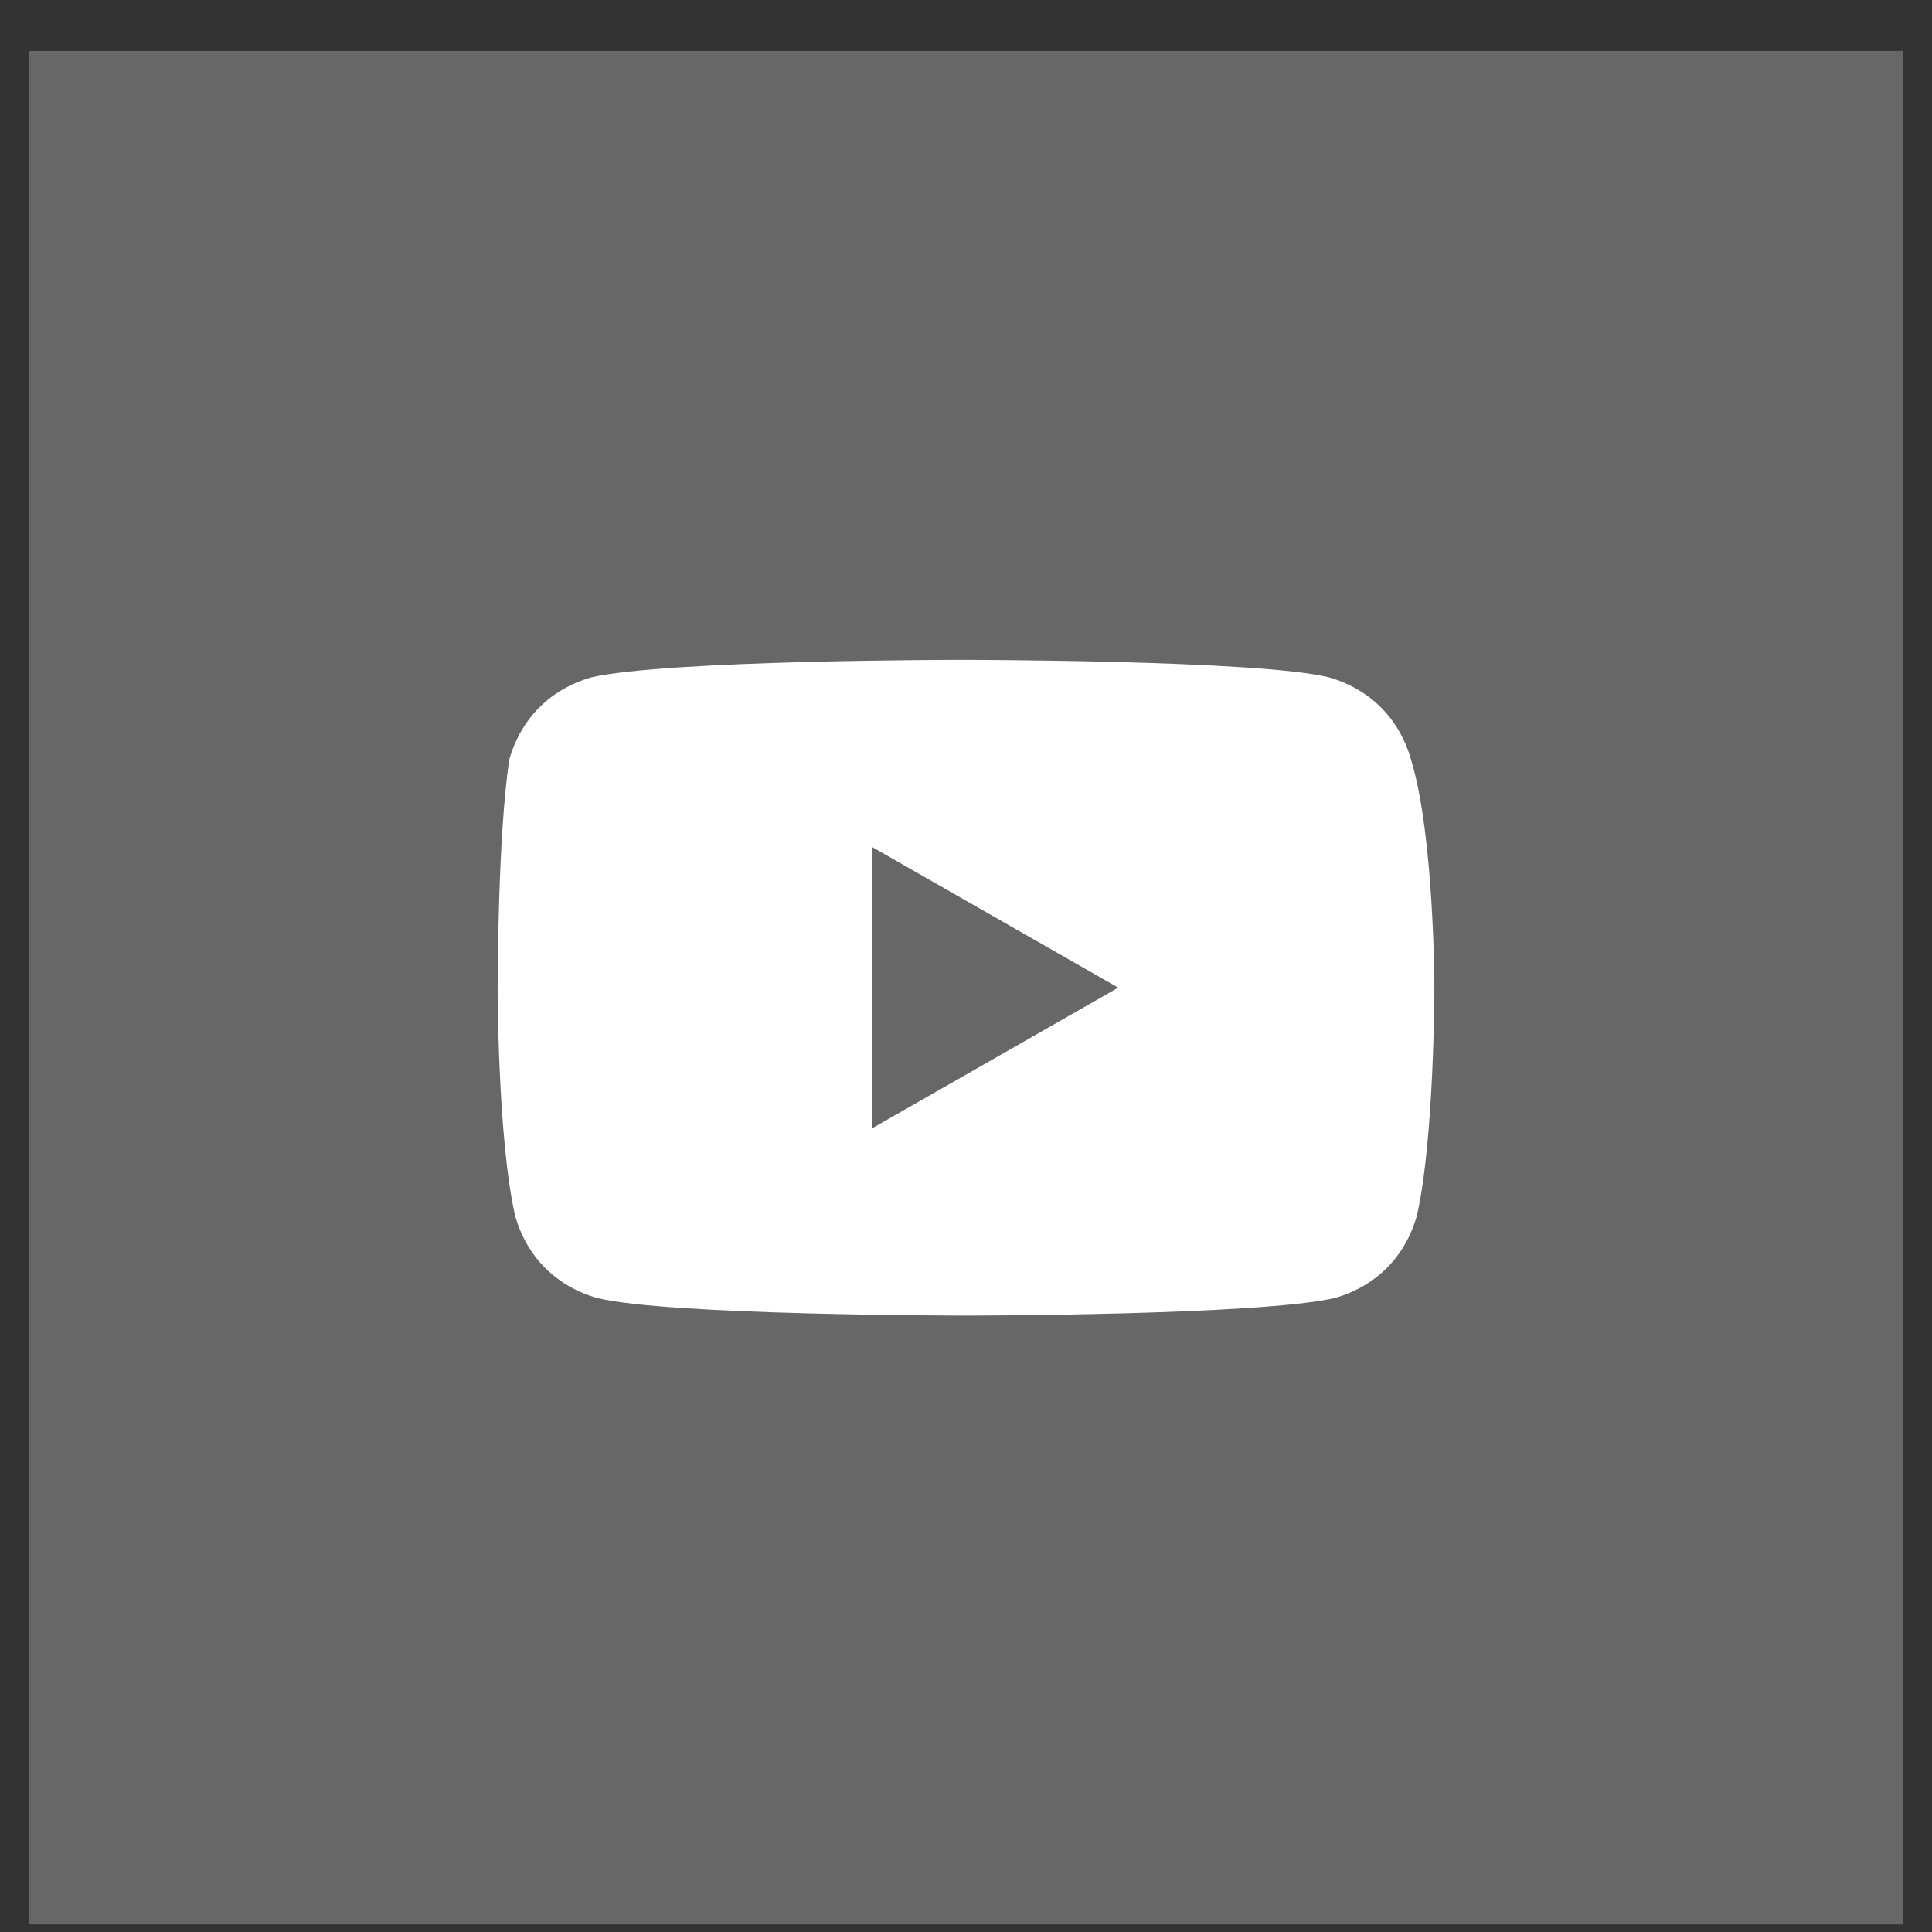
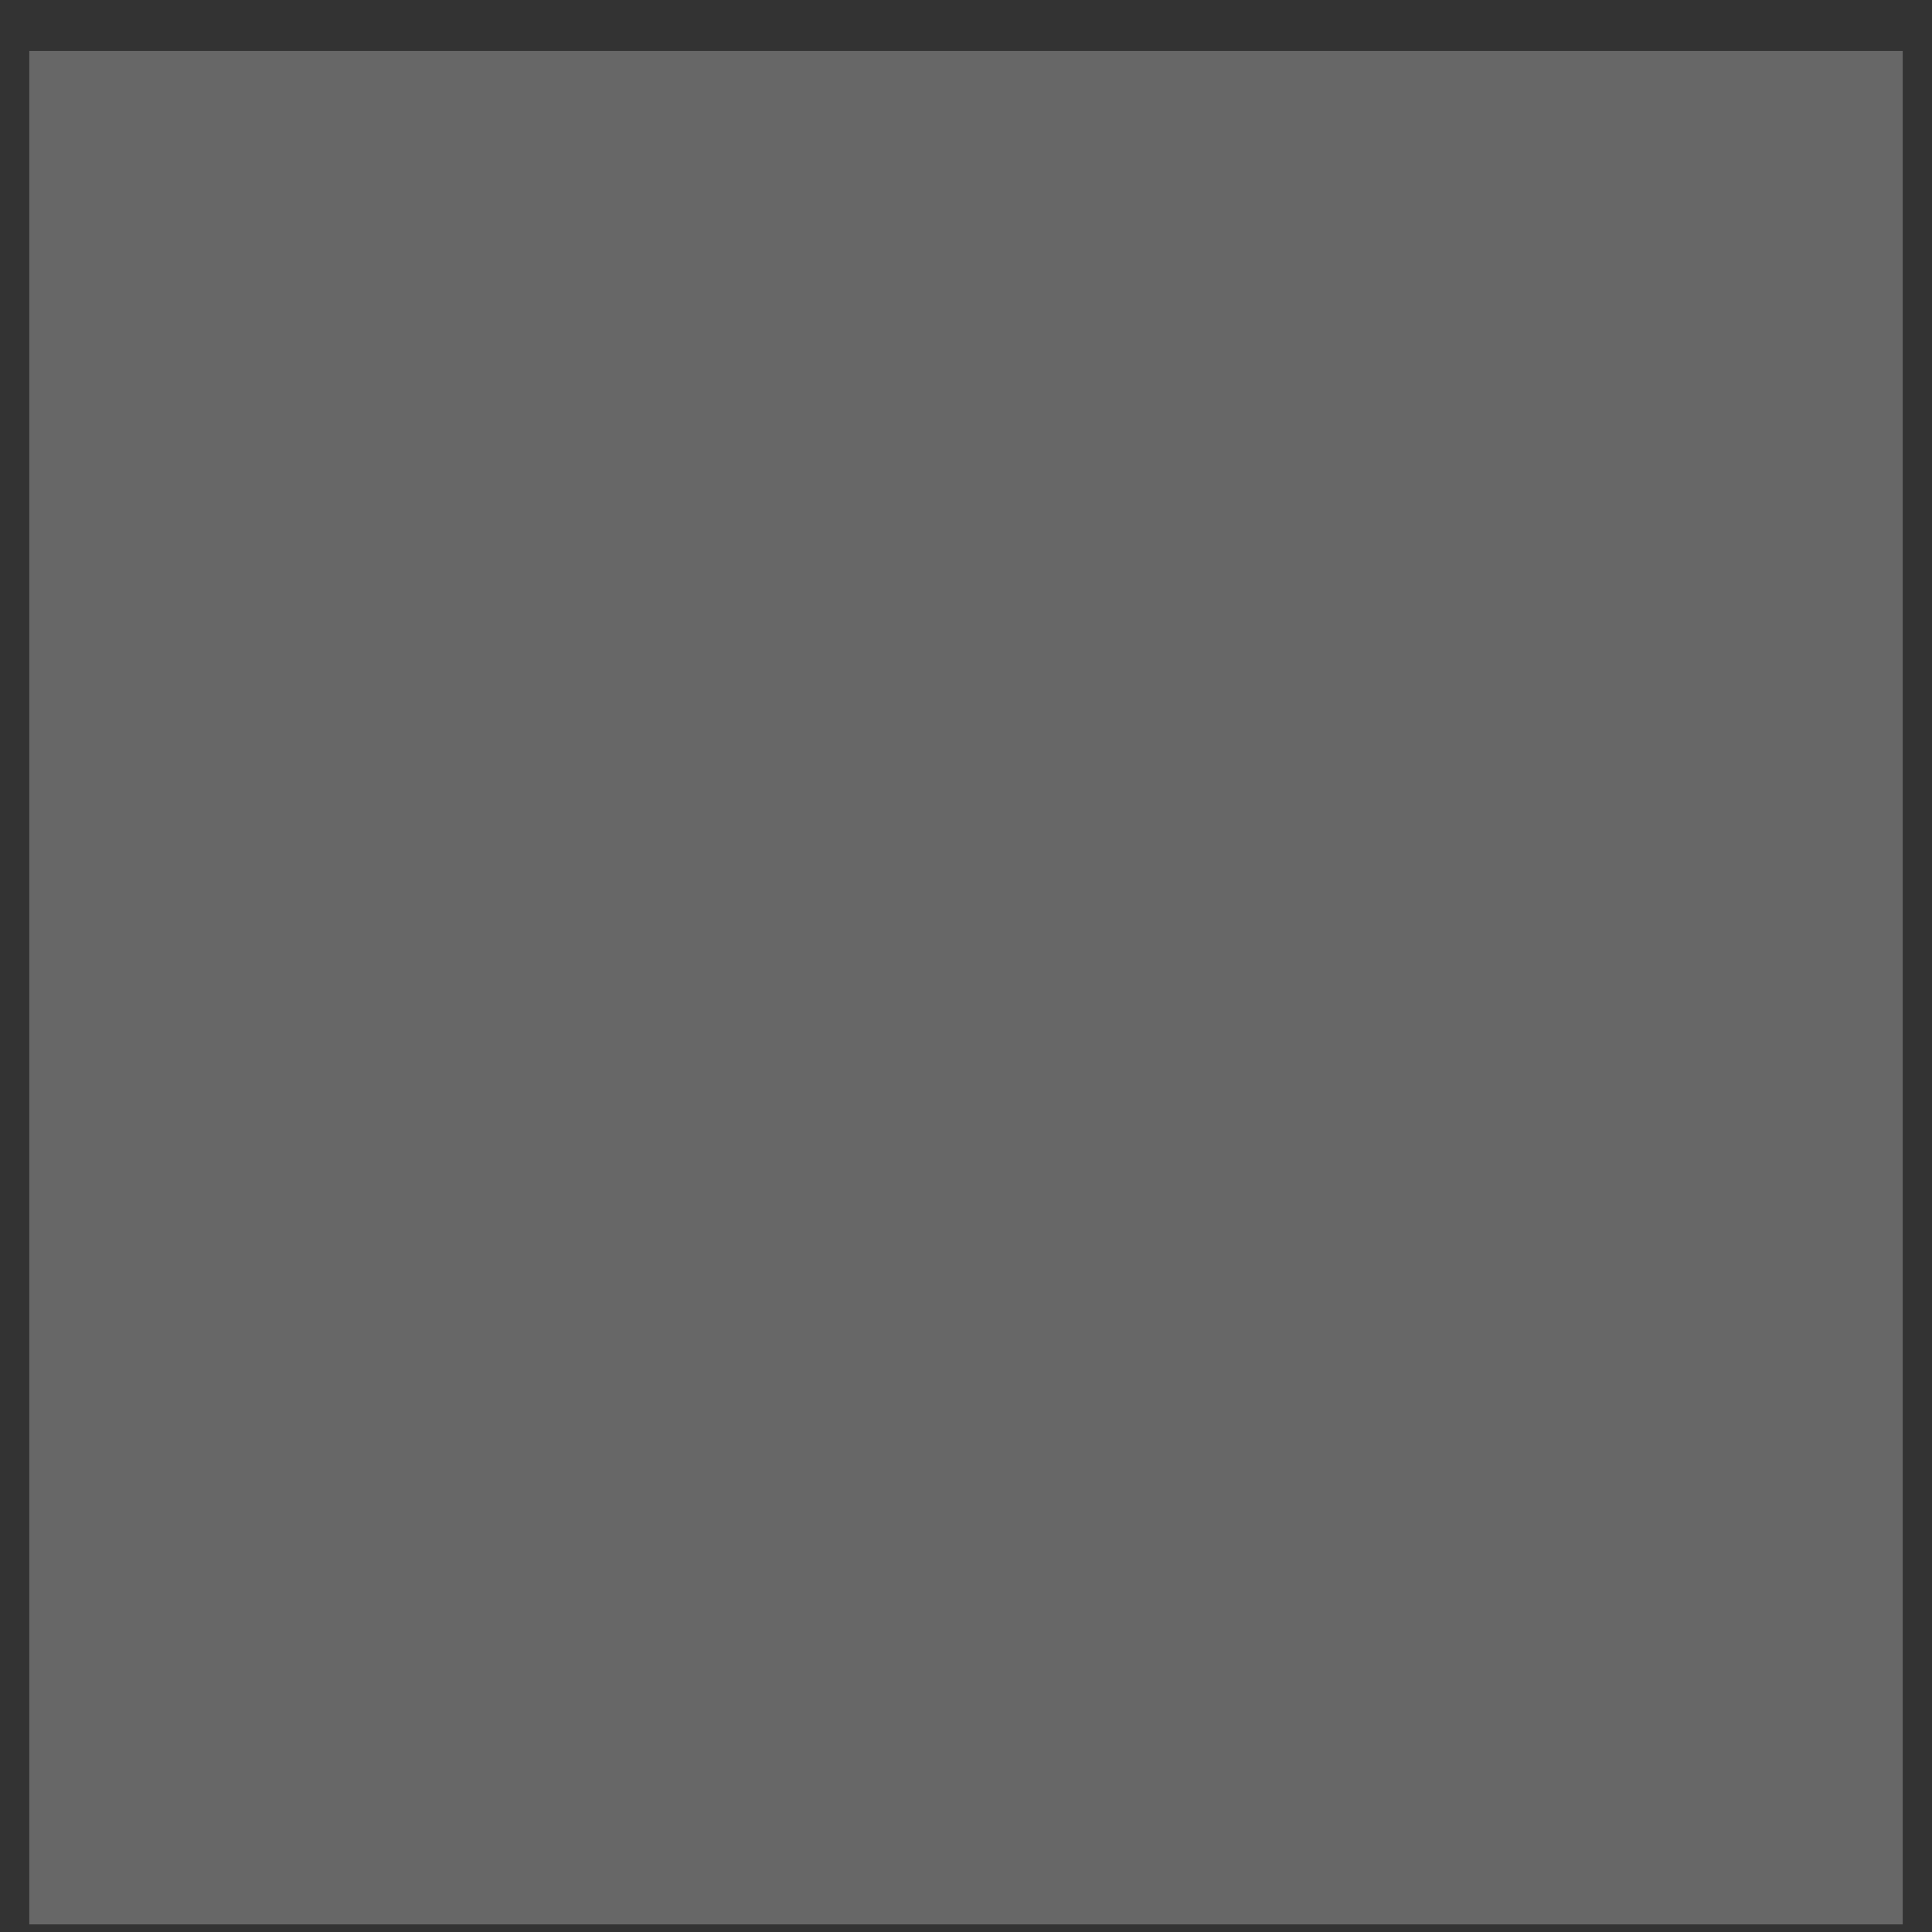
<svg xmlns="http://www.w3.org/2000/svg" width="33" height="33" viewBox="0 0 33 33" fill="none">
  <rect x="0" y="0" width="33" height="33" fill="#333333" stroke="none" />
  <g id="youtube footer">
    <rect id="Rectangle 61" x="0.5" y="0.87" width="32" height="32" fill="#676767" />
-     <path id="youtube" d="M24.1 12.97C23.9 12.271 23.4 11.771 22.7 11.57C21.5 11.271 16.4 11.271 16.4 11.271C16.4 11.271 11.4 11.271 10.1 11.57C9.4 11.771 8.9 12.271 8.7 12.97C8.5 14.271 8.5 16.87 8.5 16.87C8.5 16.87 8.5 19.471 8.8 20.77C9 21.471 9.5 21.971 10.2 22.171C11.4 22.471 16.5 22.471 16.5 22.471C16.5 22.471 21.5 22.471 22.8 22.171C23.5 21.971 24 21.471 24.2 20.77C24.5 19.471 24.5 16.87 24.5 16.87C24.5 16.87 24.5 14.271 24.1 12.97ZM14.9 19.27V14.47L19.1 16.87L14.9 19.27Z" fill="white" />
  </g>
</svg>